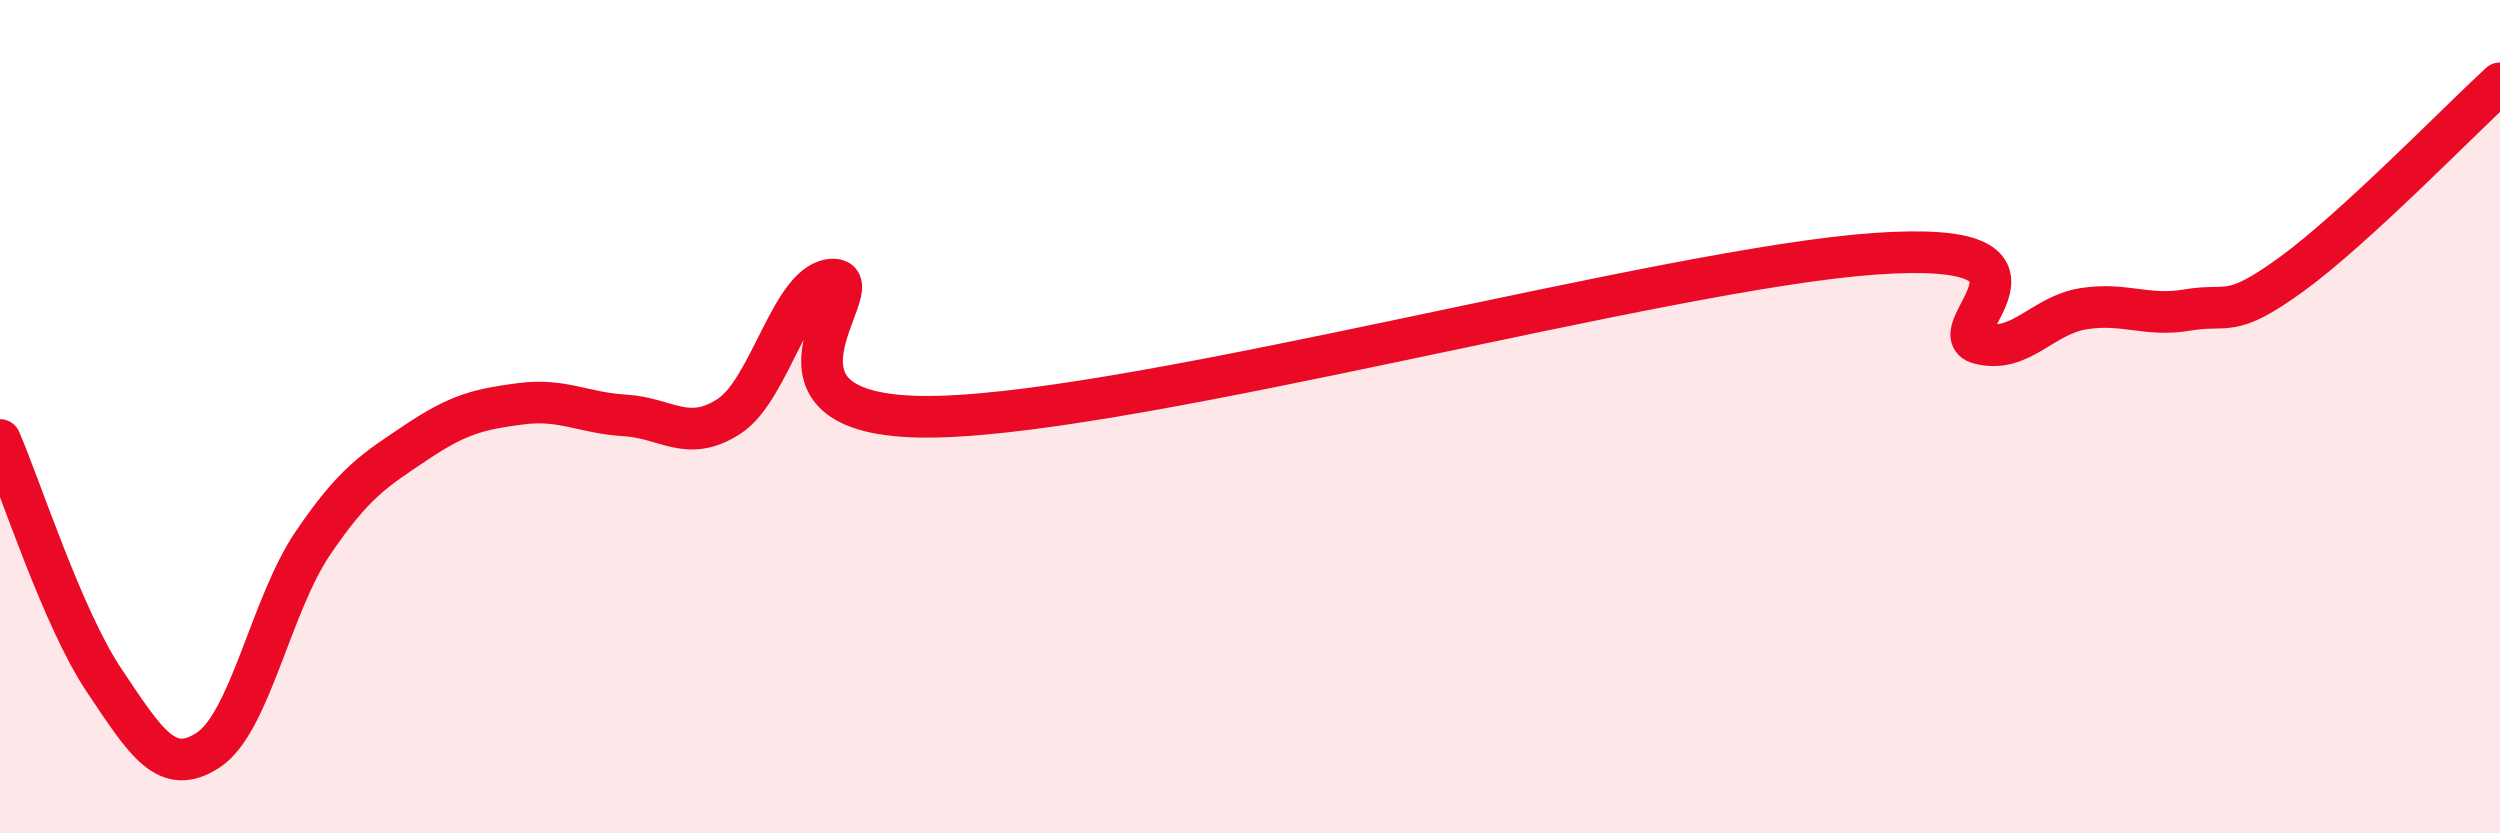
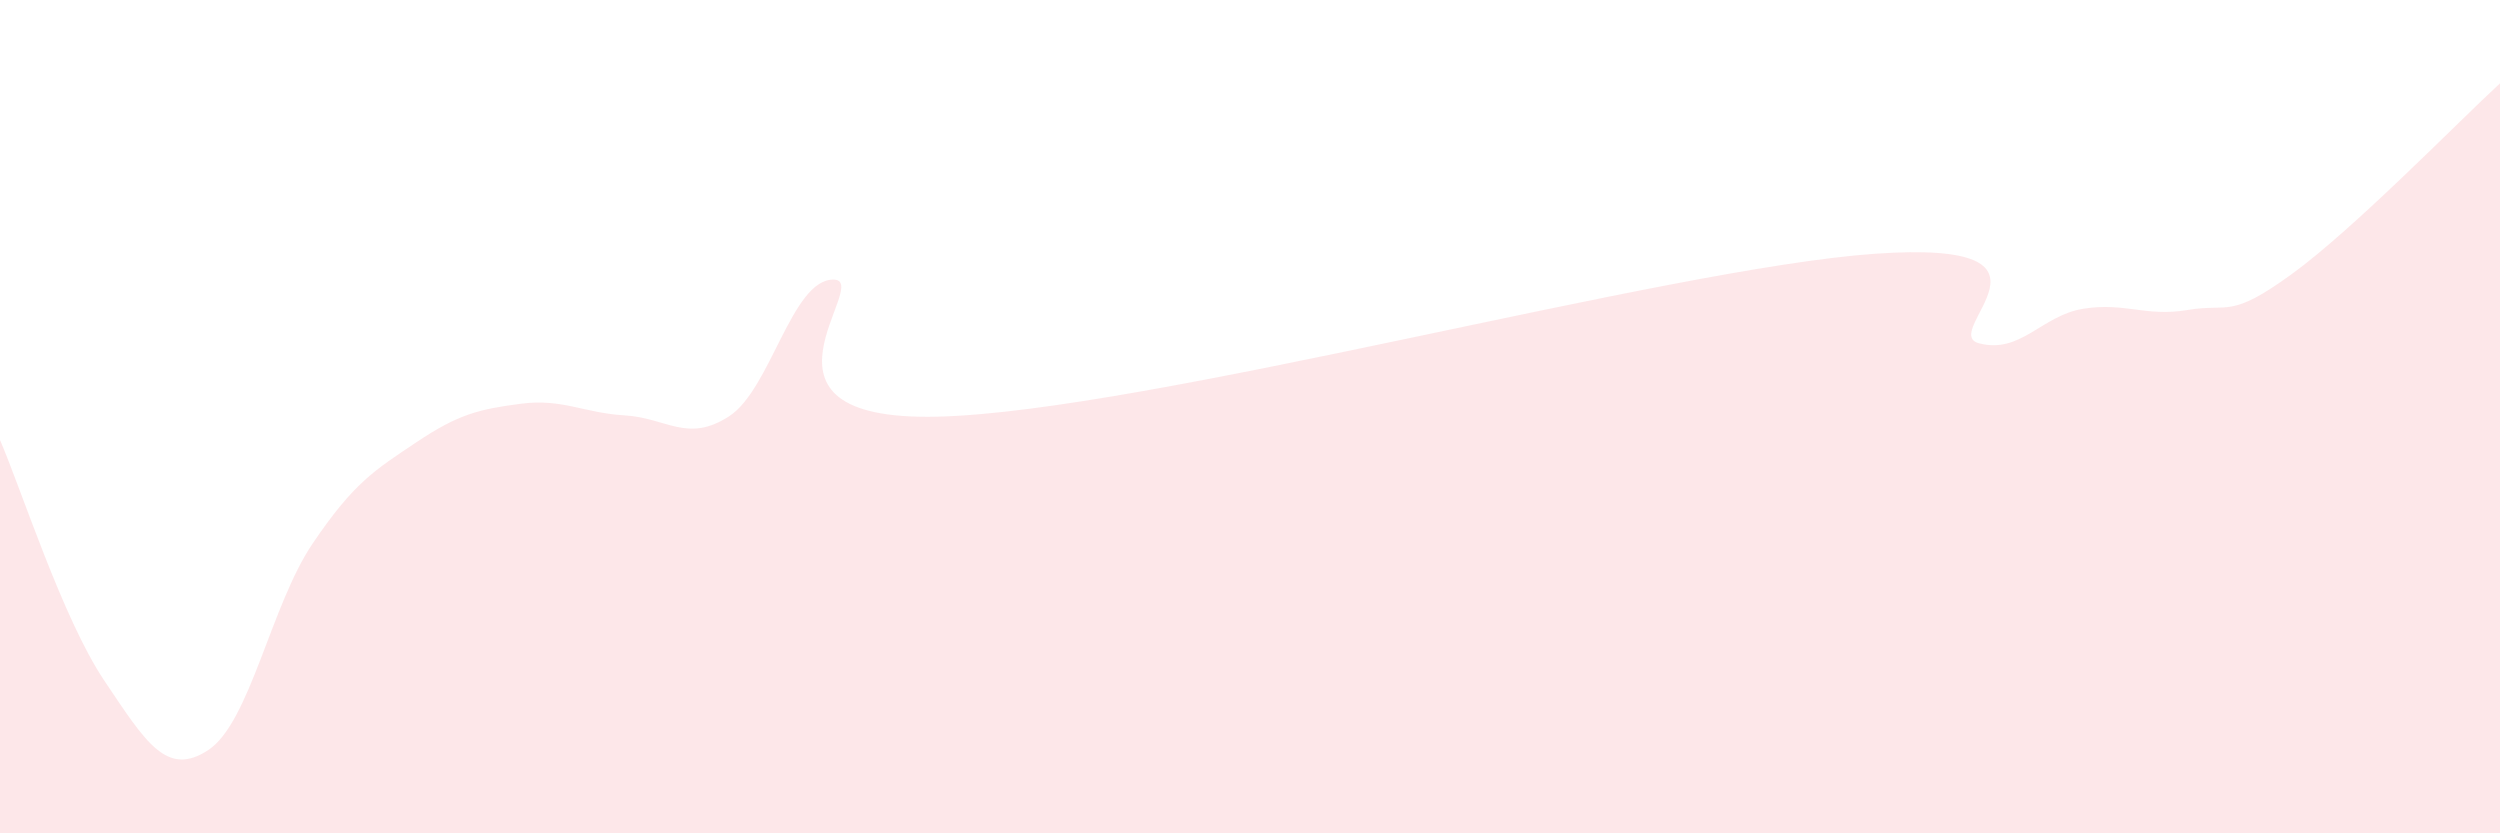
<svg xmlns="http://www.w3.org/2000/svg" width="60" height="20" viewBox="0 0 60 20">
  <path d="M 0,10.56 C 0.5,11.71 1.5,14.84 2.5,16.33 C 3.5,17.82 4,18.66 5,18 C 6,17.34 6.5,14.53 7.5,13.05 C 8.5,11.57 9,11.28 10,10.61 C 11,9.94 11.5,9.82 12.5,9.69 C 13.5,9.56 14,9.91 15,9.97 C 16,10.03 16.5,10.64 17.5,9.99 C 18.5,9.34 19,6.71 20,6.71 C 21,6.71 17.5,10.12 22.5,10 C 27.5,9.88 40,6.44 45,6.09 C 50,5.74 46.5,7.98 47.5,8.24 C 48.5,8.5 49,7.57 50,7.41 C 51,7.25 51.5,7.61 52.5,7.44 C 53.5,7.27 53.5,7.67 55,6.58 C 56.5,5.49 59,2.92 60,2L60 20L0 20Z" fill="#EB0A25" opacity="0.1" stroke-linecap="round" stroke-linejoin="round" />
-   <path d="M 0,10.56 C 0.5,11.71 1.5,14.84 2.5,16.33 C 3.5,17.82 4,18.66 5,18 C 6,17.34 6.5,14.53 7.5,13.05 C 8.5,11.57 9,11.28 10,10.61 C 11,9.94 11.5,9.82 12.5,9.69 C 13.5,9.56 14,9.91 15,9.97 C 16,10.03 16.5,10.64 17.5,9.99 C 18.5,9.34 19,6.71 20,6.71 C 21,6.71 17.5,10.12 22.5,10 C 27.5,9.88 40,6.44 45,6.09 C 50,5.74 46.5,7.98 47.5,8.24 C 48.5,8.5 49,7.57 50,7.41 C 51,7.25 51.5,7.61 52.5,7.44 C 53.5,7.27 53.5,7.67 55,6.58 C 56.5,5.49 59,2.92 60,2" stroke="#EB0A25" stroke-width="1" fill="none" stroke-linecap="round" stroke-linejoin="round" />
</svg>